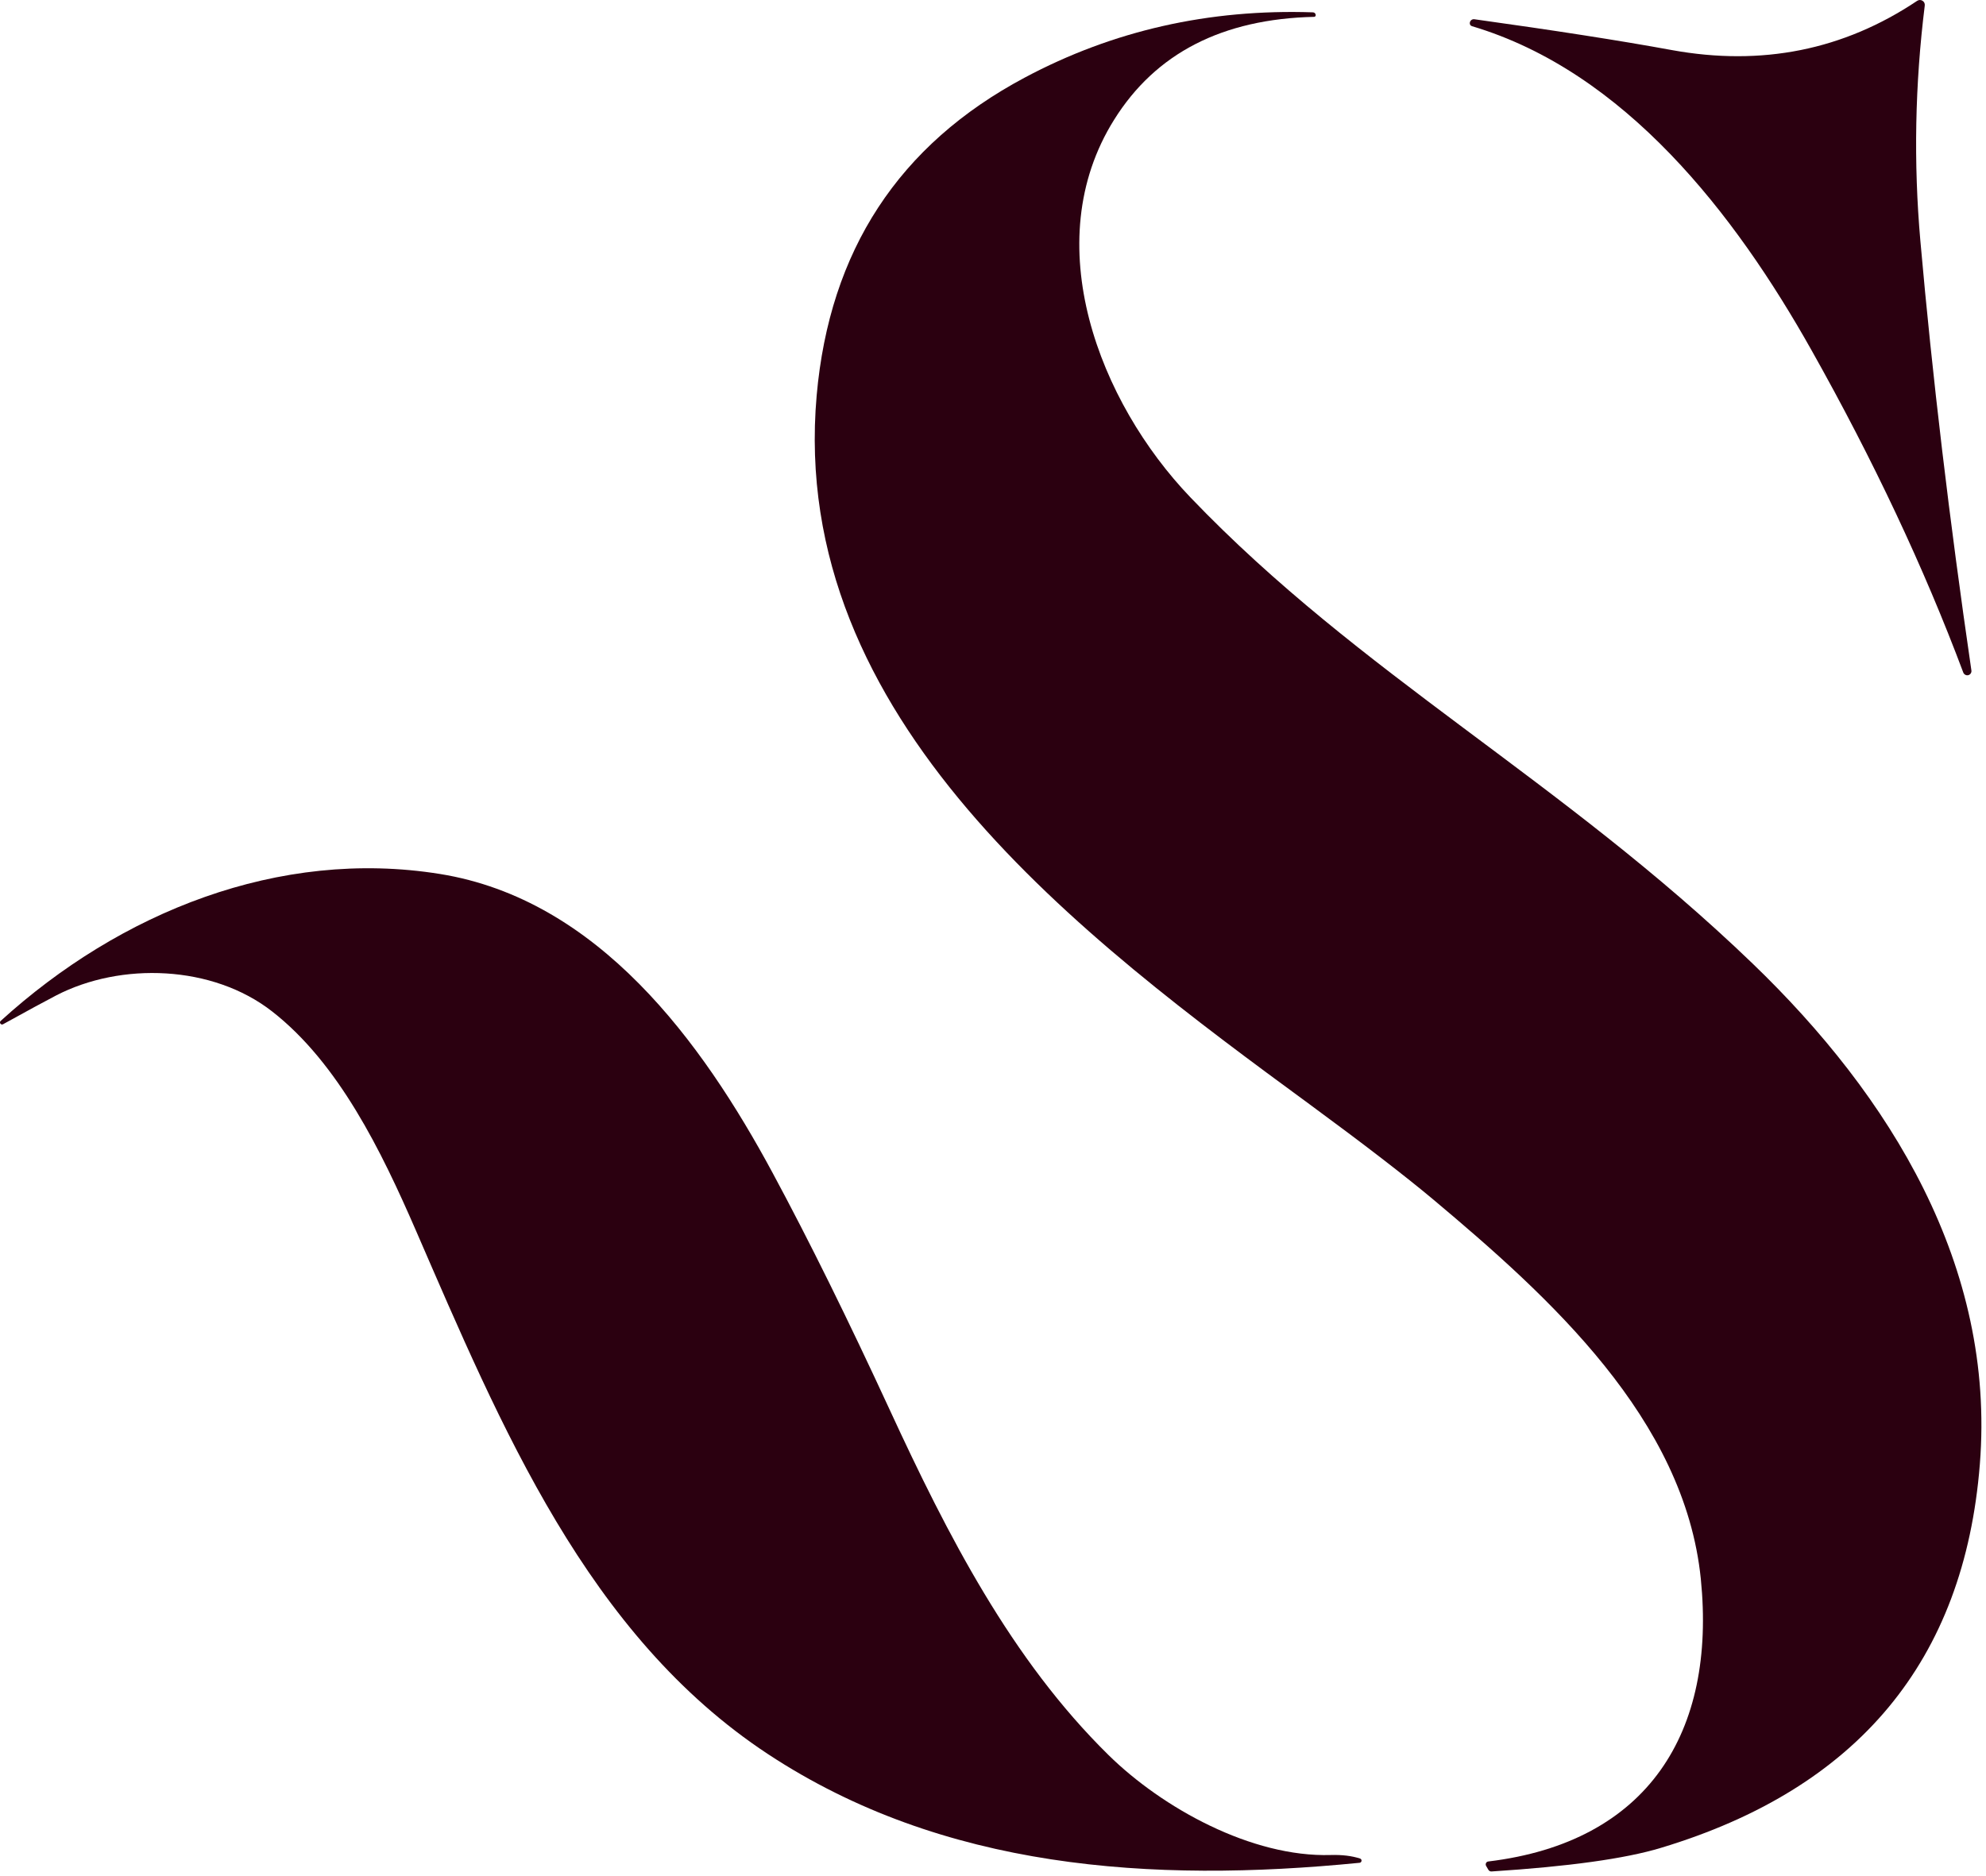
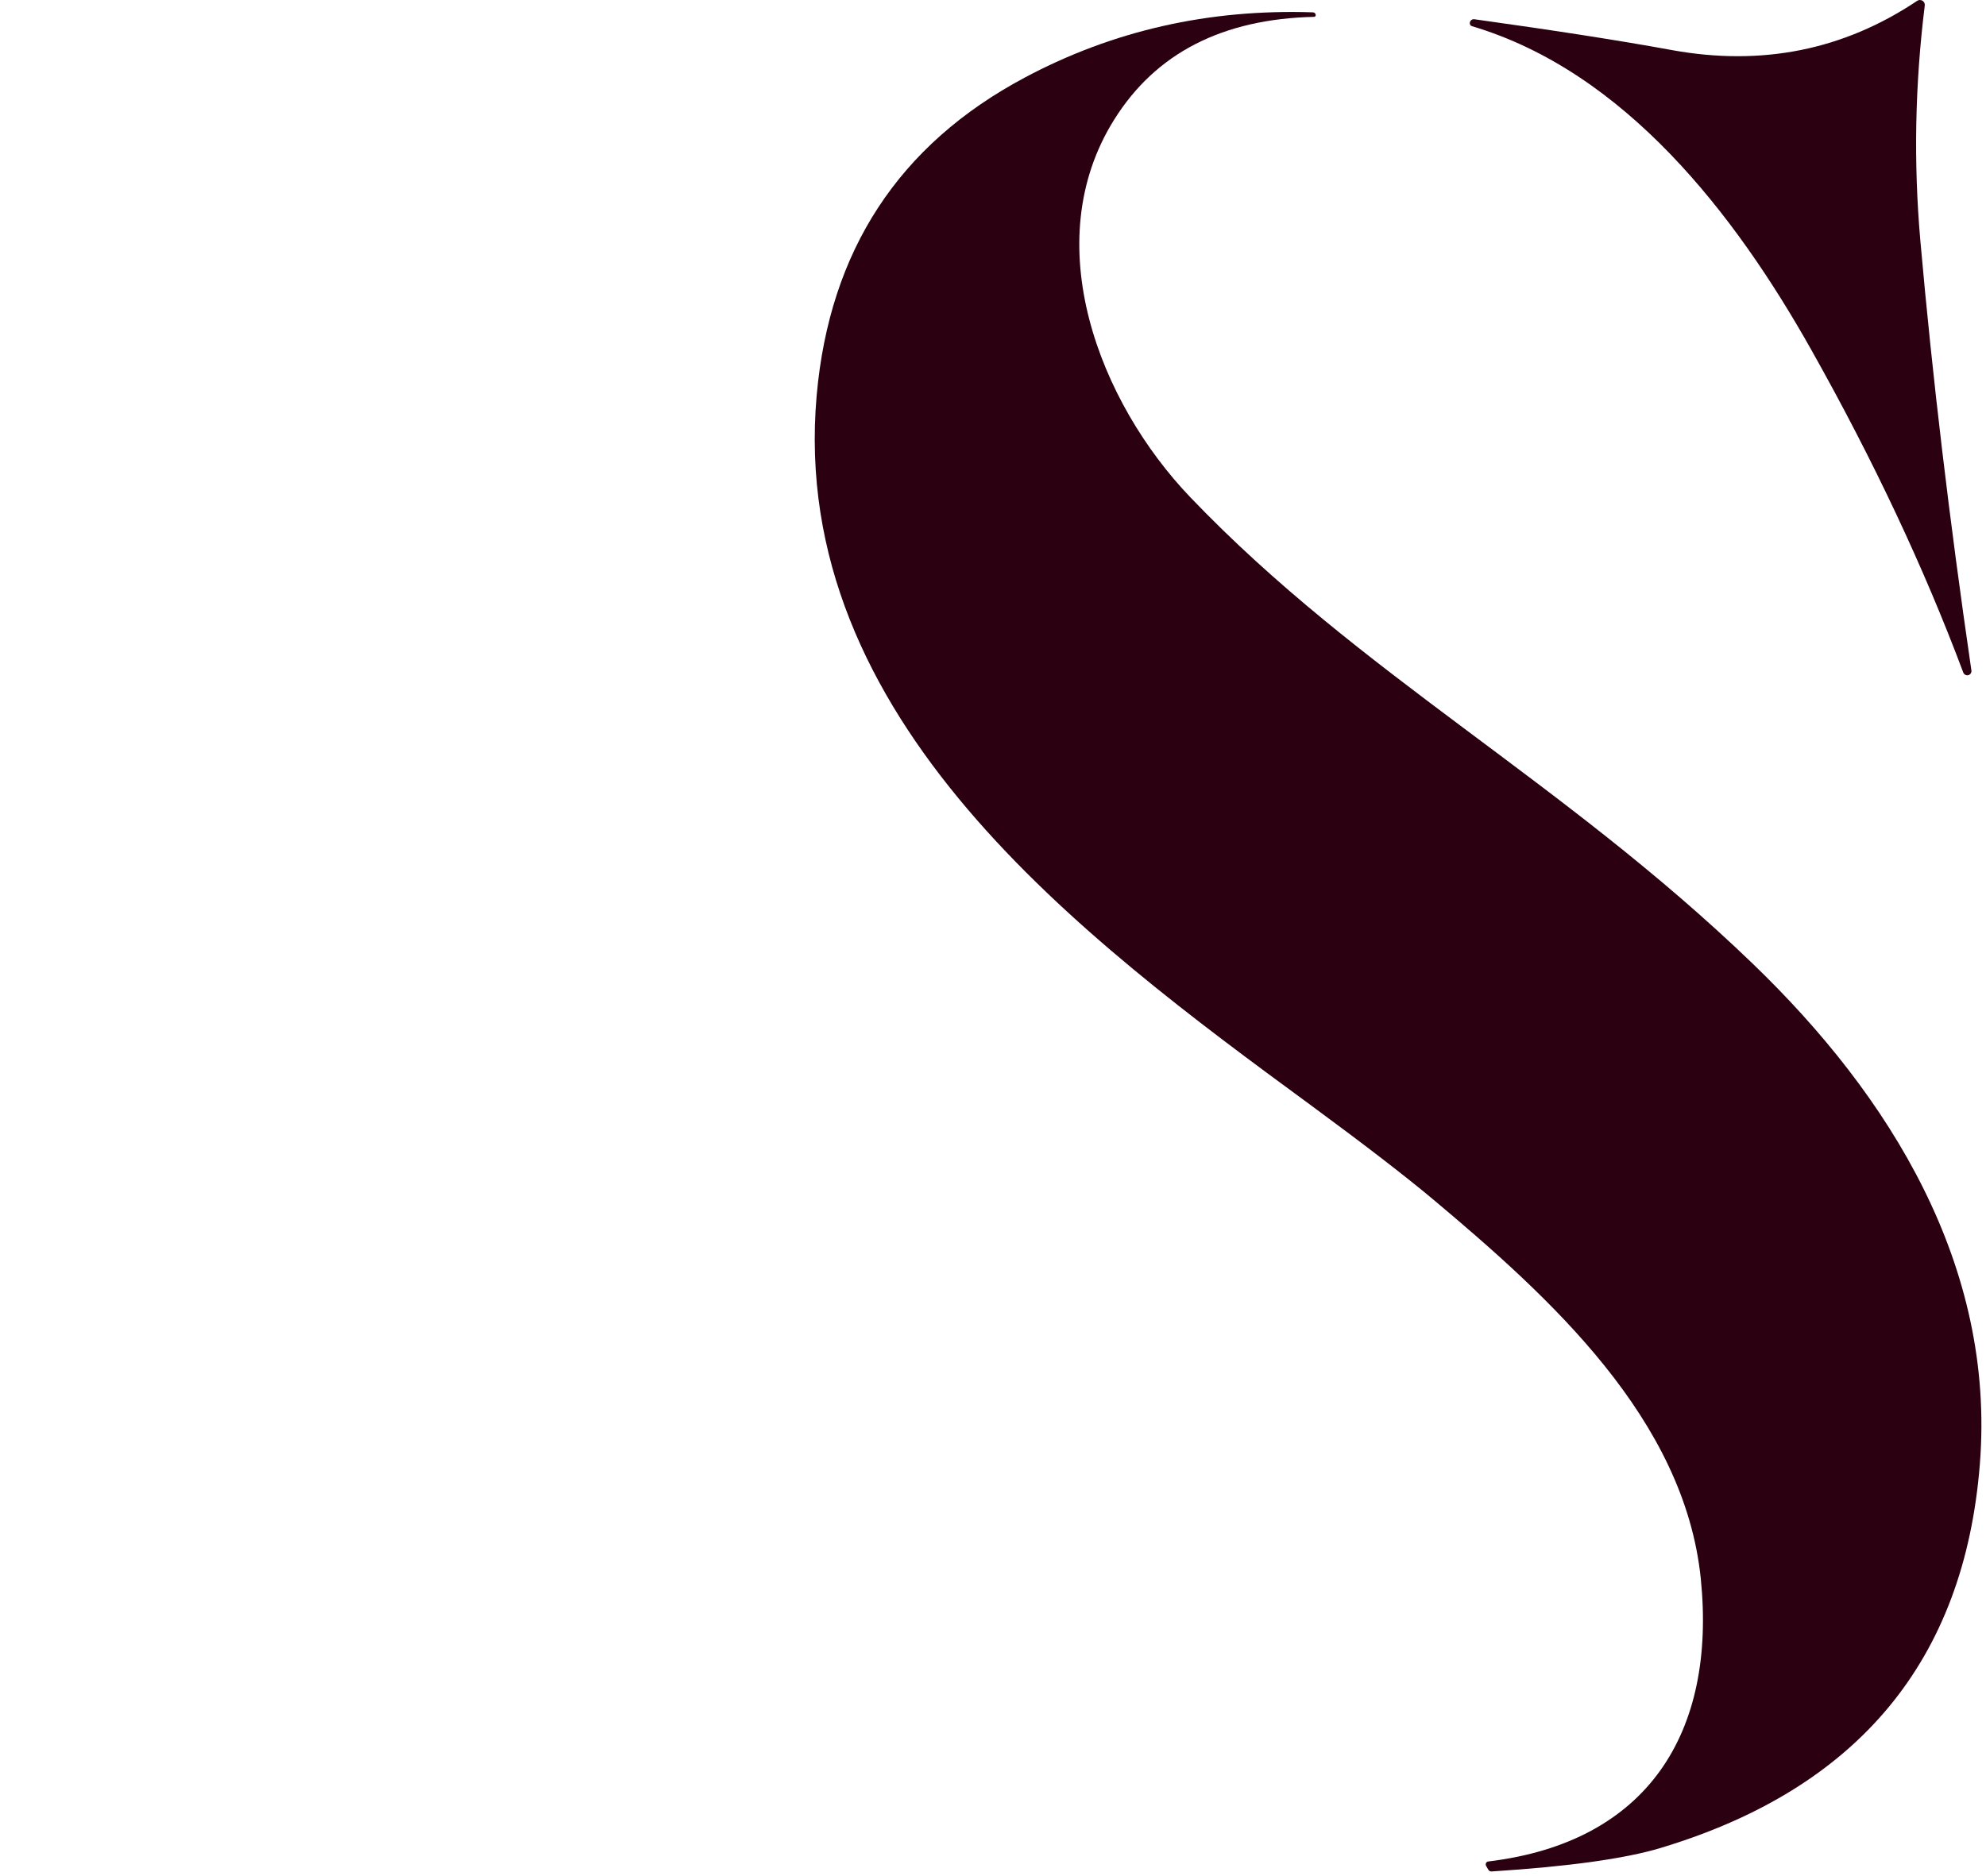
<svg xmlns="http://www.w3.org/2000/svg" width="181" height="171" viewBox="0 0 181 171" fill="none">
  <path d="M134.149 2.385C134.009 2.345 133.929 2.205 133.959 2.065V2.055C133.999 1.855 134.179 1.725 134.379 1.755C141.629 2.765 147.629 3.695 152.369 4.565C160.569 6.055 168.019 4.565 174.729 0.075C175.049 -0.135 175.469 0.125 175.419 0.505C174.529 7.675 174.389 14.835 175.019 21.965C176.109 34.305 177.659 47.355 179.669 61.115C179.699 61.305 179.579 61.495 179.389 61.545C179.199 61.595 178.999 61.485 178.929 61.305C175.349 51.755 170.739 41.955 165.099 31.925C158.119 19.495 148.089 6.535 134.149 2.385Z" fill="#2B0010" />
  <path d="M119.659 1.125C119.799 1.125 119.919 1.245 119.909 1.395C119.909 1.465 119.849 1.525 119.779 1.535C111.409 1.725 105.329 4.845 101.539 10.915C94.509 22.145 100.199 36.675 108.489 45.335C123.989 61.535 142.249 71.005 159.719 87.825C172.279 99.915 181.879 115.395 180.439 133.475C179.019 151.375 169.329 163.035 151.369 168.445C148.099 169.435 142.949 170.145 135.939 170.595C135.819 170.605 135.709 170.545 135.649 170.445L135.439 170.085C135.349 169.915 135.449 169.705 135.639 169.685C150.219 167.925 156.419 157.895 155.009 143.925C153.529 129.335 141.219 118.235 130.639 109.355C128.059 107.195 124.319 104.315 119.409 100.705C98.689 85.505 71.829 65.575 74.429 36.055C75.599 22.845 81.919 13.185 93.389 7.075C101.429 2.785 110.189 0.805 119.659 1.125Z" fill="#2B0010" />
-   <path d="M123.949 169.415C124.159 169.485 124.119 169.785 123.909 169.805C104.899 171.685 85.909 170.385 69.989 159.895C53.539 149.055 45.689 130.095 37.899 112.155C34.759 104.925 30.869 96.935 24.809 92.205C19.379 87.955 11.019 87.685 5.109 90.745C4.169 91.235 2.559 92.105 0.279 93.365C0.199 93.415 0.089 93.385 0.039 93.315C-0.021 93.235 -0.011 93.125 0.059 93.065C10.949 83.155 25.419 77.315 40.079 79.665C54.529 81.985 63.989 94.985 70.409 106.905C73.739 113.085 77.289 120.285 81.079 128.495C86.349 139.915 92.169 151.275 101.019 159.975C105.939 164.815 114.079 169.315 121.289 169.095C122.319 169.065 123.199 169.175 123.949 169.415Z" fill="#2B0010" />
</svg>